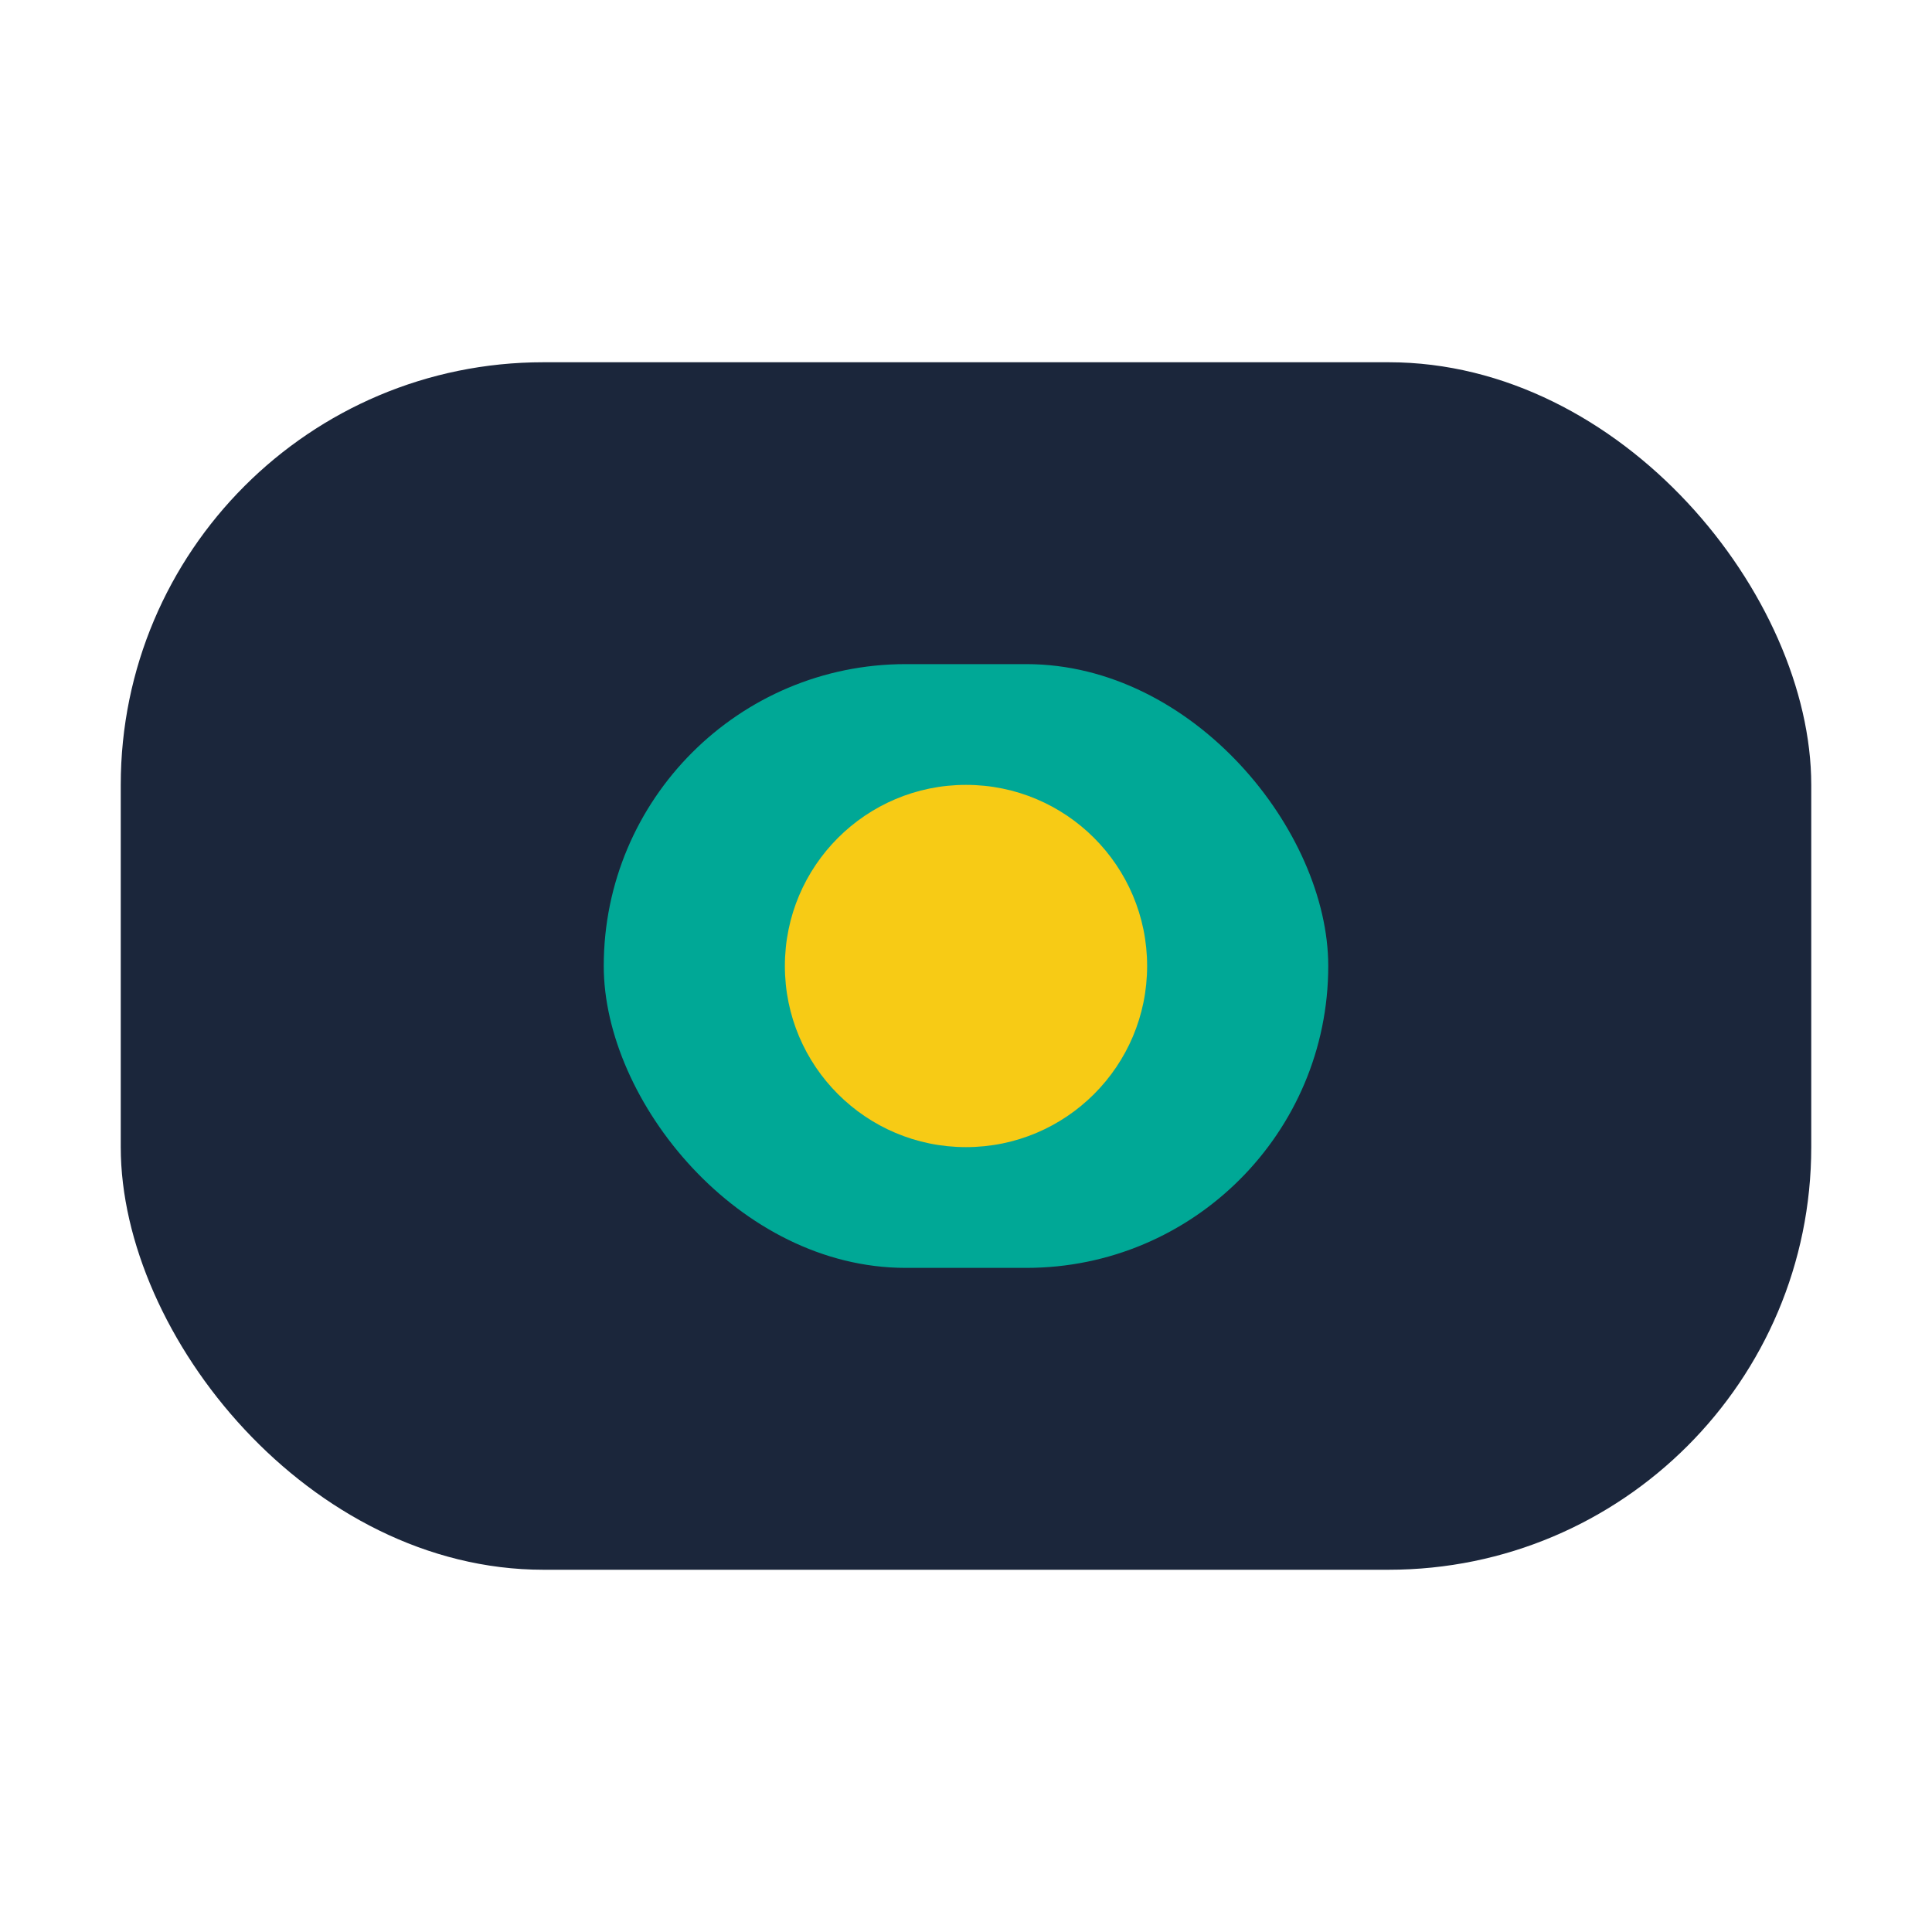
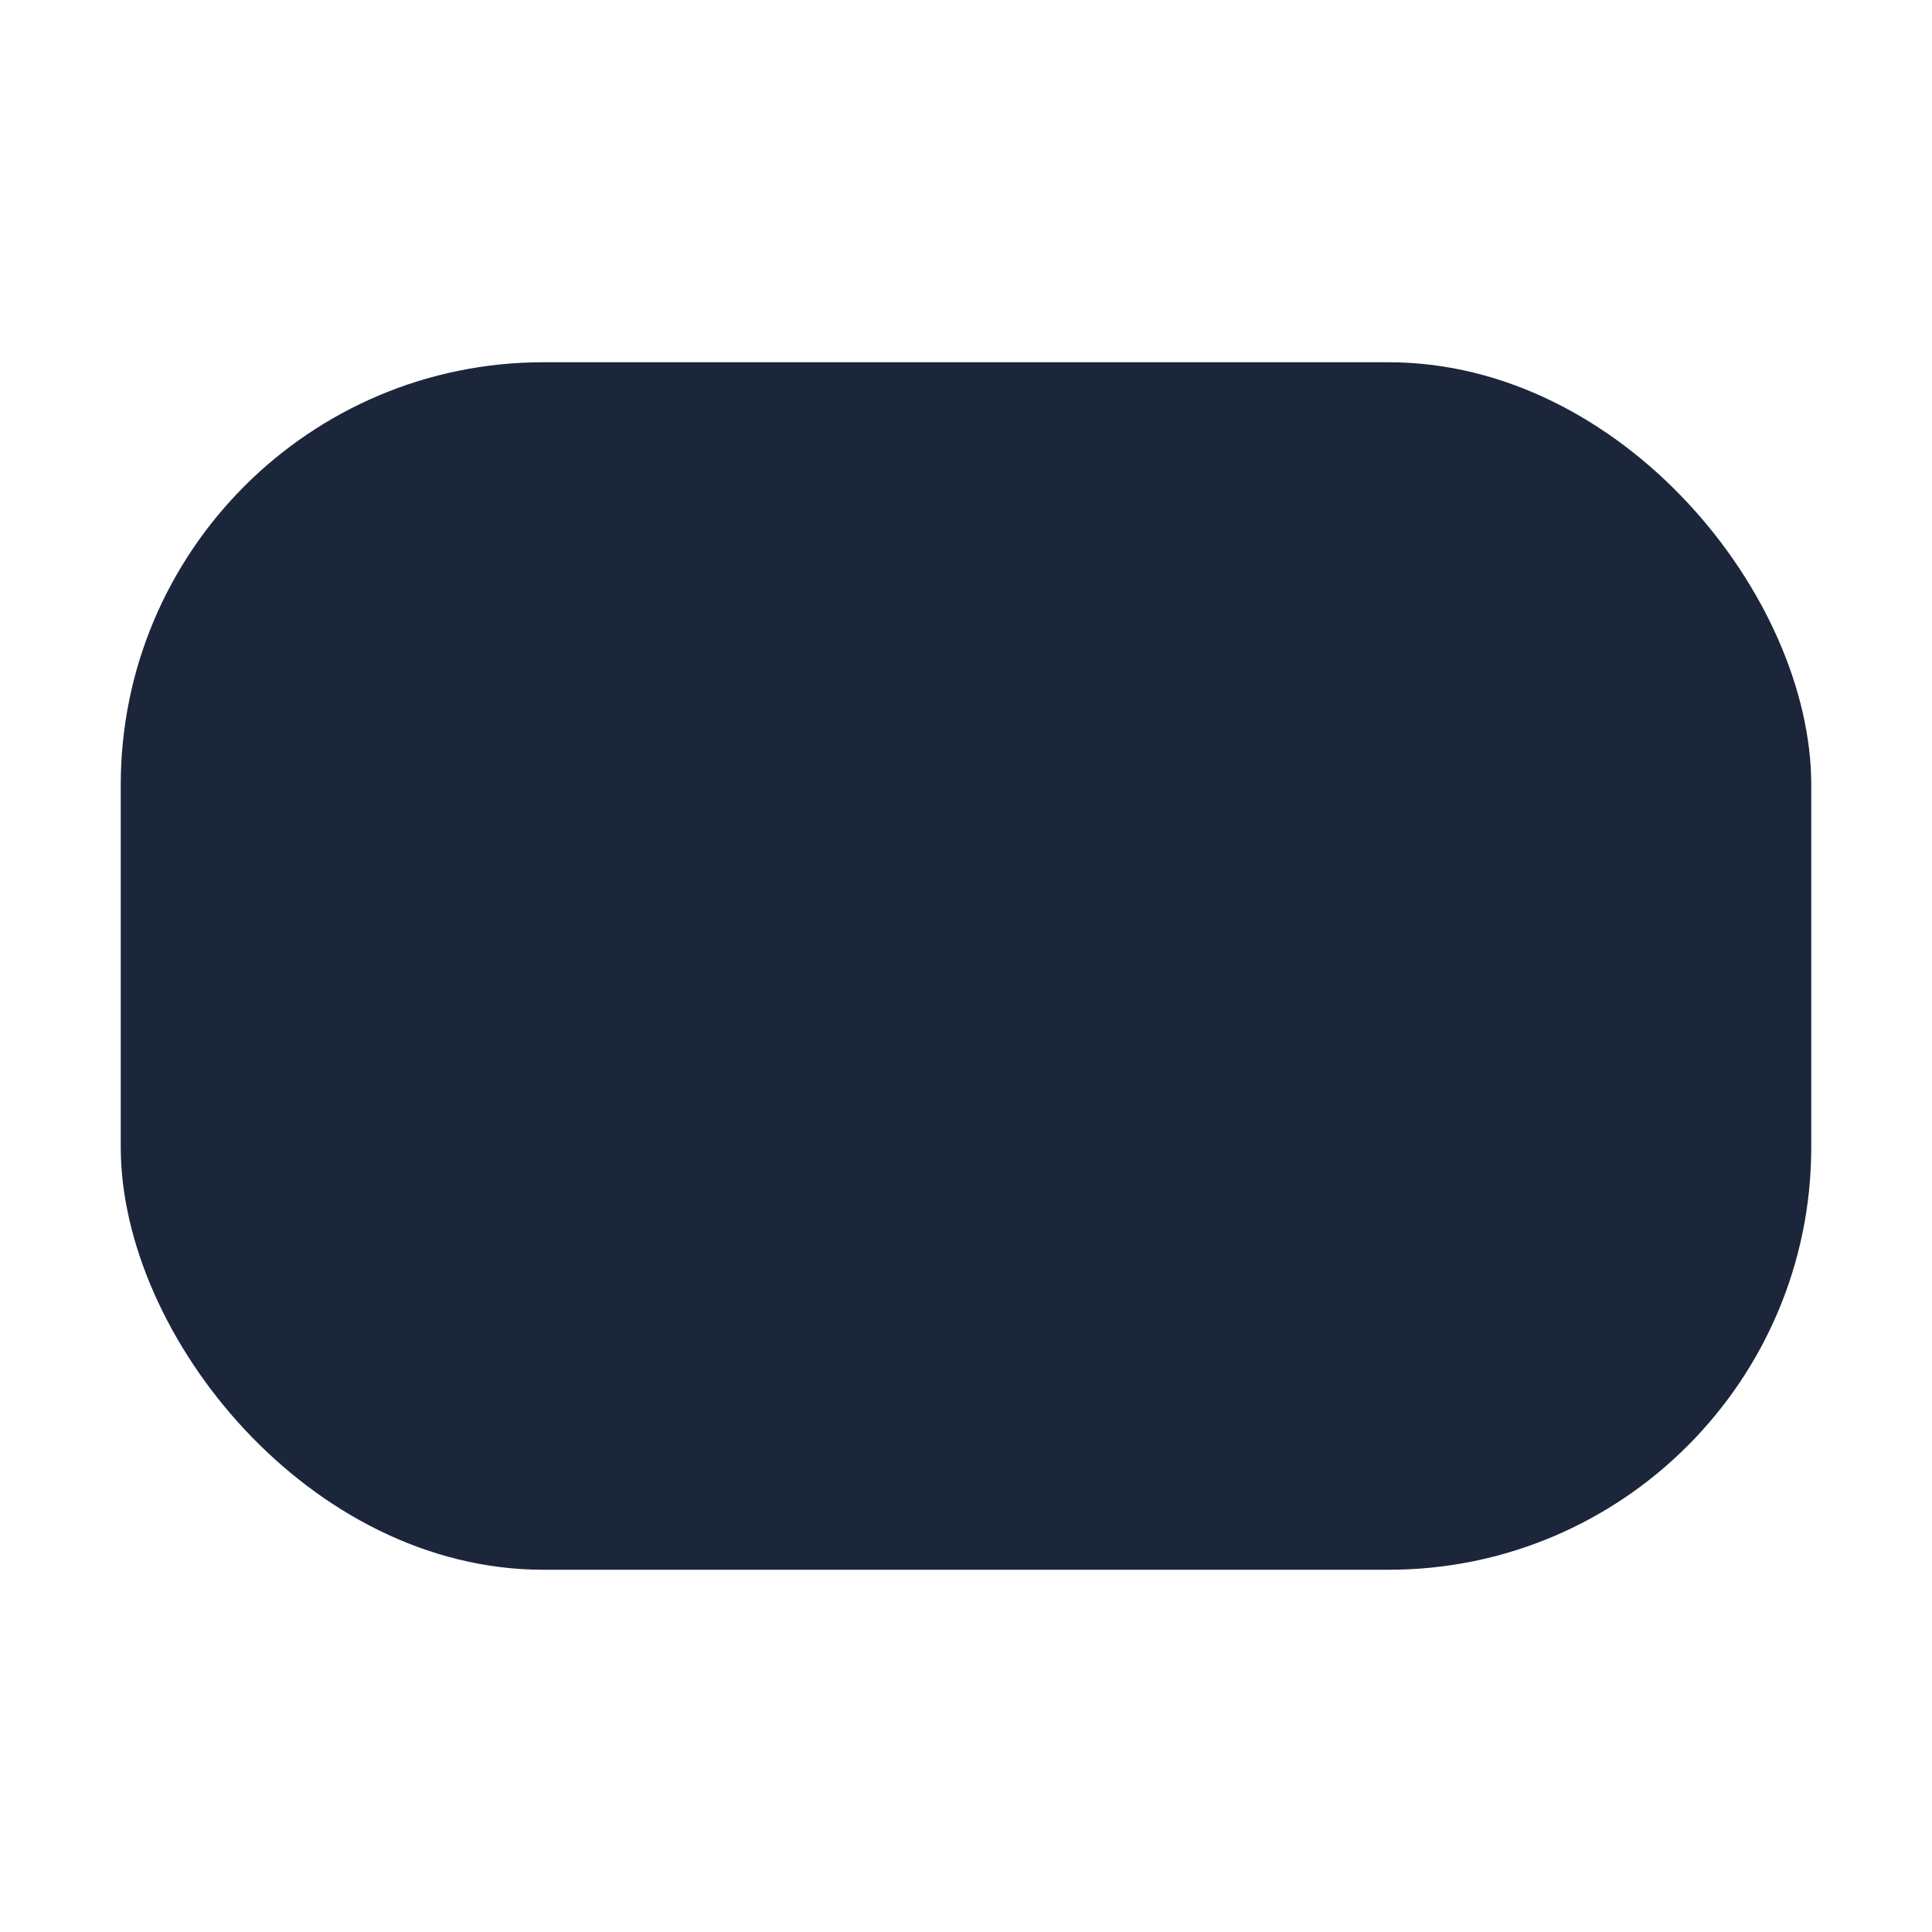
<svg xmlns="http://www.w3.org/2000/svg" width="32" height="32" viewBox="0 0 32 32">
  <rect x="2" y="6" width="28" height="20" rx="7" fill="#1B263B" />
-   <rect x="10" y="11" width="12" height="10" rx="5" fill="#00A896" />
-   <circle cx="16" cy="16" r="3" fill="#F7CB15" />
</svg>